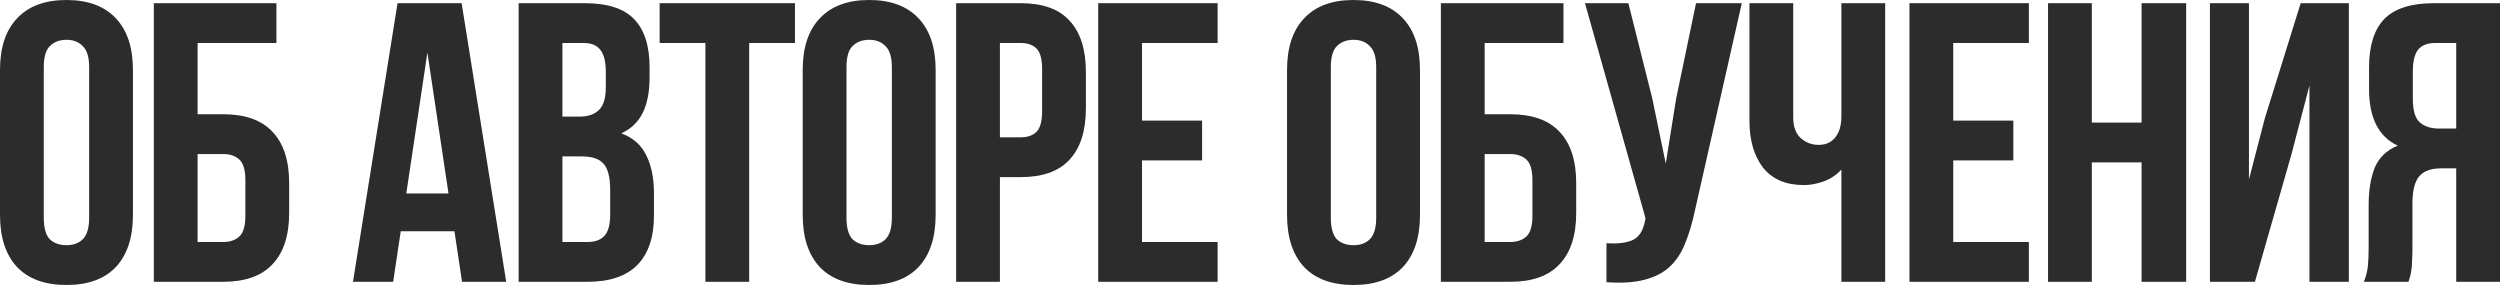
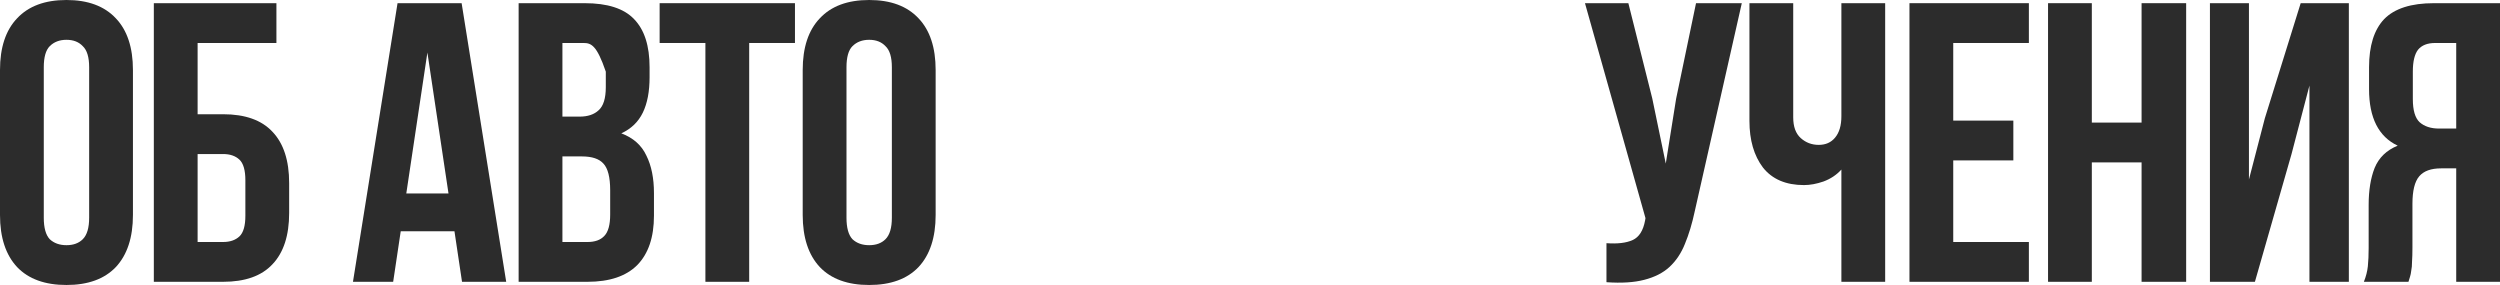
<svg xmlns="http://www.w3.org/2000/svg" viewBox="0 0 803.973 91.648" fill="none">
  <path d="M14.08 70.016C14.08 73.259 14.72 75.563 16 76.928C17.365 78.208 19.157 78.848 21.376 78.848C23.595 78.848 25.344 78.208 26.624 76.928C27.989 75.563 28.672 73.259 28.672 70.016V21.632C28.672 18.389 27.989 16.128 26.624 14.848C25.344 13.483 23.595 12.8 21.376 12.8C19.157 12.8 17.365 13.483 16 14.848C14.72 16.128 14.08 18.389 14.08 21.632V70.016ZM0 22.528C0 15.275 1.835 9.728 5.504 5.888C9.173 1.963 14.464 0 21.376 0C28.288 0 33.579 1.963 37.248 5.888C40.917 9.728 42.752 15.275 42.752 22.528V69.12C42.752 76.373 40.917 81.963 37.248 85.888C33.579 89.728 28.288 91.648 21.376 91.648C14.464 91.648 9.173 89.728 5.504 85.888C1.835 81.963 0 76.373 0 69.12V22.528Z" fill="#2C2C2C" />
  <path d="M49.47 90.624V1.024H88.894V13.824H63.55V36.736H71.742C78.825 36.736 84.115 38.613 87.614 42.368C91.198 46.123 92.99 51.627 92.99 58.88V68.48C92.99 75.733 91.198 81.237 87.614 84.992C84.115 88.747 78.825 90.624 71.742 90.624H49.47ZM71.742 77.824C73.961 77.824 75.71 77.227 76.99 76.032C78.27 74.837 78.91 72.619 78.91 69.376V57.984C78.91 54.741 78.27 52.523 76.99 51.328C75.71 50.133 73.961 49.536 71.742 49.536H63.55V77.824H71.742Z" fill="#2C2C2C" />
  <path d="M162.79 90.624H148.582L146.15 74.368H128.87L126.438 90.624H113.51L127.846 1.024H148.454L162.79 90.624ZM130.662 62.208H144.23L137.446 16.896L130.662 62.208Z" fill="#2C2C2C" />
-   <path d="M188.035 1.024C195.374 1.024 200.664 2.731 203.907 6.144C207.235 9.557 208.899 14.72 208.899 21.632V24.832C208.899 29.44 208.174 33.237 206.723 36.224C205.272 39.211 202.968 41.429 199.811 42.88C203.651 44.331 206.339 46.72 207.875 50.048C209.496 53.291 210.307 57.301 210.307 62.08V69.376C210.307 76.288 208.515 81.579 204.931 85.248C201.347 88.832 196.014 90.624 188.931 90.624H166.787V1.024H188.035ZM180.867 50.304V77.824H188.931C191.32 77.824 193.112 77.184 194.307 75.904C195.587 74.624 196.227 72.32 196.227 68.992V61.184C196.227 57.003 195.502 54.144 194.051 52.608C192.686 51.072 190.382 50.304 187.139 50.304H180.867ZM180.867 13.824V37.504H186.371C189.016 37.504 191.064 36.821 192.515 35.456C194.051 34.091 194.819 31.616 194.819 28.032V23.04C194.819 19.797 194.222 17.451 193.027 16C191.918 14.549 190.126 13.824 187.651 13.824H180.867Z" fill="#2C2C2C" />
+   <path d="M188.035 1.024C195.374 1.024 200.664 2.731 203.907 6.144C207.235 9.557 208.899 14.72 208.899 21.632V24.832C208.899 29.44 208.174 33.237 206.723 36.224C205.272 39.211 202.968 41.429 199.811 42.88C203.651 44.331 206.339 46.72 207.875 50.048C209.496 53.291 210.307 57.301 210.307 62.08V69.376C210.307 76.288 208.515 81.579 204.931 85.248C201.347 88.832 196.014 90.624 188.931 90.624H166.787V1.024H188.035ZM180.867 50.304V77.824H188.931C191.32 77.824 193.112 77.184 194.307 75.904C195.587 74.624 196.227 72.32 196.227 68.992V61.184C196.227 57.003 195.502 54.144 194.051 52.608C192.686 51.072 190.382 50.304 187.139 50.304H180.867ZM180.867 13.824V37.504H186.371C189.016 37.504 191.064 36.821 192.515 35.456C194.051 34.091 194.819 31.616 194.819 28.032V23.04C191.918 14.549 190.126 13.824 187.651 13.824H180.867Z" fill="#2C2C2C" />
  <path d="M212.131 1.024H255.651V13.824H240.931V90.624H226.851V13.824H212.131V1.024Z" fill="#2C2C2C" />
  <path d="M272.221 70.016C272.221 73.259 272.861 75.563 274.141 76.928C275.506 78.208 277.298 78.848 279.515 78.848C281.735 78.848 283.483 78.208 284.763 76.928C286.13 75.563 286.813 73.259 286.813 70.016V21.632C286.813 18.389 286.13 16.128 284.763 14.848C283.483 13.483 281.735 12.8 279.515 12.8C277.298 12.8 275.506 13.483 274.141 14.848C272.861 16.128 272.221 18.389 272.221 21.632V70.016ZM258.141 22.528C258.141 15.275 259.974 9.728 263.644 5.888C267.313 1.963 272.603 0 279.515 0C286.428 0 291.718 1.963 295.387 5.888C299.057 9.728 300.892 15.275 300.892 22.528V69.12C300.892 76.373 299.057 81.963 295.387 85.888C291.718 89.728 286.428 91.648 279.515 91.648C272.603 91.648 267.313 89.728 263.644 85.888C259.974 81.963 258.141 76.373 258.141 69.12V22.528Z" fill="#2C2C2C" />
-   <path d="M328.219 1.024C335.301 1.024 340.548 2.901 343.961 6.656C347.461 10.411 349.211 15.915 349.211 23.168V34.816C349.211 42.069 347.461 47.573 343.961 51.328C340.548 55.083 335.301 56.96 328.219 56.96H321.562V90.624H307.482V1.024H328.219ZM321.562 13.824V44.16H328.219C330.436 44.16 332.144 43.563 333.339 42.368C334.534 41.173 335.131 38.955 335.131 35.712V22.272C335.131 19.029 334.534 16.811 333.339 15.616C332.144 14.421 330.436 13.824 328.219 13.824H321.562Z" fill="#2C2C2C" />
-   <path d="M367.253 38.784H386.579V51.584H367.253V77.824H391.572V90.624H353.173V1.024H391.572V13.824H367.253V38.784Z" fill="#2C2C2C" />
-   <path d="M427.98 70.016C427.98 73.259 428.62 75.563 429.9 76.928C431.265 78.208 433.058 78.848 435.275 78.848C437.495 78.848 439.245 78.208 440.525 76.928C441.89 75.563 442.572 73.259 442.572 70.016V21.632C442.572 18.389 441.89 16.128 440.525 14.848C439.245 13.483 437.495 12.8 435.275 12.8C433.058 12.8 431.265 13.483 429.9 14.848C428.62 16.128 427.98 18.389 427.98 21.632V70.016ZM413.901 22.528C413.901 15.275 415.736 9.728 419.403 5.888C423.073 1.963 428.363 0 435.275 0C442.187 0 447.48 1.963 451.147 5.888C454.817 9.728 456.652 15.275 456.652 22.528V69.12C456.652 76.373 454.817 81.963 451.147 85.888C447.48 89.728 442.187 91.648 435.275 91.648C428.363 91.648 423.073 89.728 419.403 85.888C415.736 81.963 413.901 76.373 413.901 69.12V22.528Z" fill="#2C2C2C" />
-   <path d="M463.369 90.624V1.024H502.793V13.824H477.451V36.736H485.641C492.726 36.736 498.016 38.613 501.513 42.368C505.098 46.123 506.89 51.627 506.89 58.88V68.48C506.89 75.733 505.098 81.237 501.513 84.992C498.016 88.747 492.726 90.624 485.641 90.624H463.369ZM485.641 77.824C487.861 77.824 489.611 77.227 490.891 76.032C492.171 74.837 492.811 72.619 492.811 69.376V57.984C492.811 54.741 492.171 52.523 490.891 51.328C489.611 50.133 487.861 49.536 485.641 49.536H477.451V77.824H485.641Z" fill="#2C2C2C" />
  <path d="M545.039 67.84C544.186 71.851 543.119 75.392 541.839 78.464C540.644 81.451 538.979 83.925 536.847 85.888C534.799 87.765 532.112 89.131 528.782 89.984C525.54 90.837 521.487 91.093 516.622 90.752V78.208C520.207 78.464 523.022 78.123 525.072 77.184C527.12 76.245 528.442 74.155 529.04 70.912L529.167 70.144L509.71 1.024H523.662L531.342 31.616L535.694 52.608L539.024 31.744L545.424 1.024H560.143L545.039 67.84Z" fill="#2C2C2C" />
  <path d="M606.249 1.024V90.624H592.17V54.528C590.632 56.235 588.712 57.515 586.41 58.368C584.19 59.136 582.1 59.52 580.138 59.52C574.335 59.52 569.941 57.643 566.953 53.888C564.051 50.048 562.601 45.056 562.601 38.912V1.024H576.68V37.76C576.68 40.747 577.493 42.965 579.113 44.416C580.735 45.867 582.655 46.592 584.873 46.592C587.093 46.592 588.84 45.824 590.12 44.288C591.487 42.667 592.17 40.363 592.17 37.376V1.024H606.249Z" fill="#2C2C2C" />
  <path d="M628.141 38.784H647.47V51.584H628.141V77.824H652.463V90.624H614.062V1.024H652.463V13.824H628.141V38.784Z" fill="#2C2C2C" />
  <path d="M672.707 90.624H658.628V1.024H672.707V39.424H688.707V1.024H703.044V90.624H688.707V52.224H672.707V90.624Z" fill="#2C2C2C" />
  <path d="M725.155 90.624H710.691V1.024H723.235V57.728L728.355 38.016L739.875 1.024H755.364V90.624H742.692V27.52L736.932 49.536L725.155 90.624Z" fill="#2C2C2C" />
  <path d="M760.197 90.624C760.879 88.917 761.307 87.253 761.477 85.632C761.647 83.925 761.734 81.963 761.734 79.744V65.92C761.734 61.227 762.374 57.259 763.654 54.016C765.019 50.688 767.494 48.299 771.076 46.848C764.934 43.947 761.862 37.888 761.862 28.672V21.632C761.862 14.72 763.482 9.557 766.724 6.144C770.054 2.731 775.386 1.024 782.726 1.024H803.973V90.624H789.893V54.144H785.028C781.786 54.144 779.438 54.997 777.989 56.704C776.539 58.411 775.814 61.355 775.814 65.536V79.616C775.814 81.408 775.771 82.901 775.686 84.096C775.686 85.291 775.599 86.272 775.429 87.04C775.344 87.808 775.216 88.448 775.046 88.96C774.874 89.472 774.704 90.027 774.534 90.624H760.197ZM783.108 13.824C780.633 13.824 778.799 14.549 777.606 16C776.496 17.451 775.941 19.797 775.941 23.04V31.872C775.941 35.456 776.666 37.931 778.116 39.296C779.653 40.661 781.743 41.344 784.388 41.344H789.893V13.824H783.108Z" fill="#2C2C2C" />
</svg>